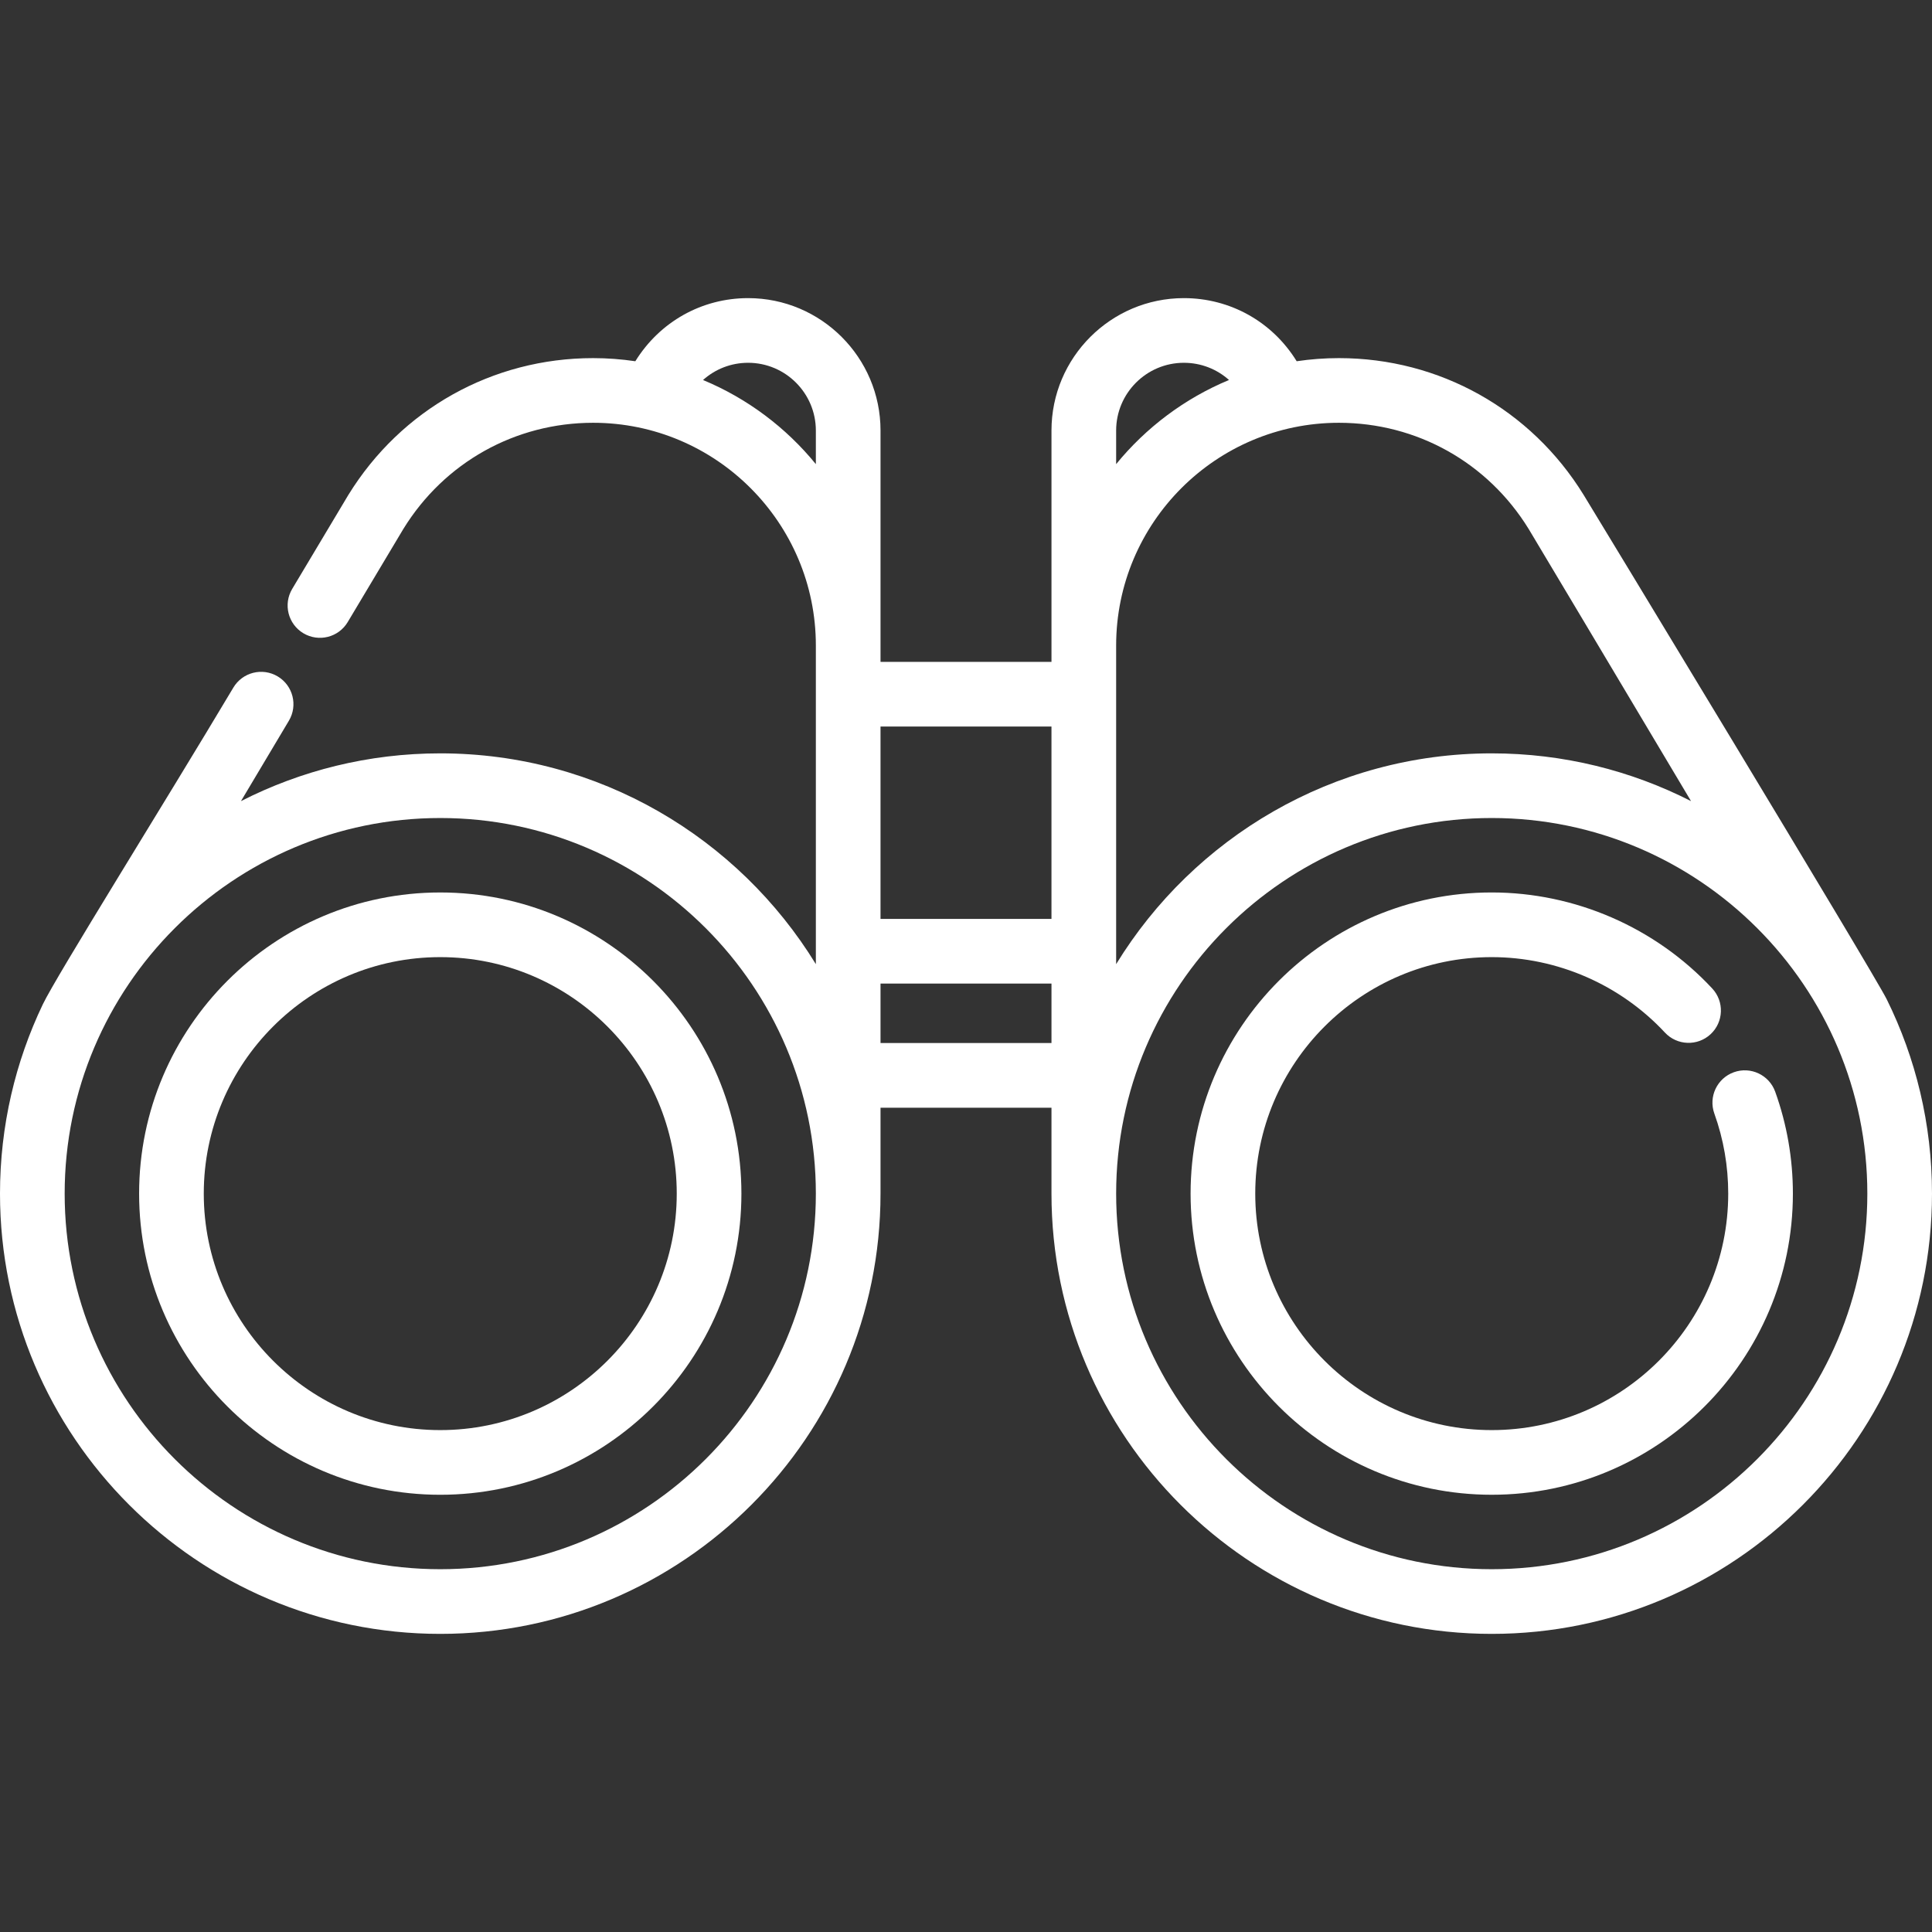
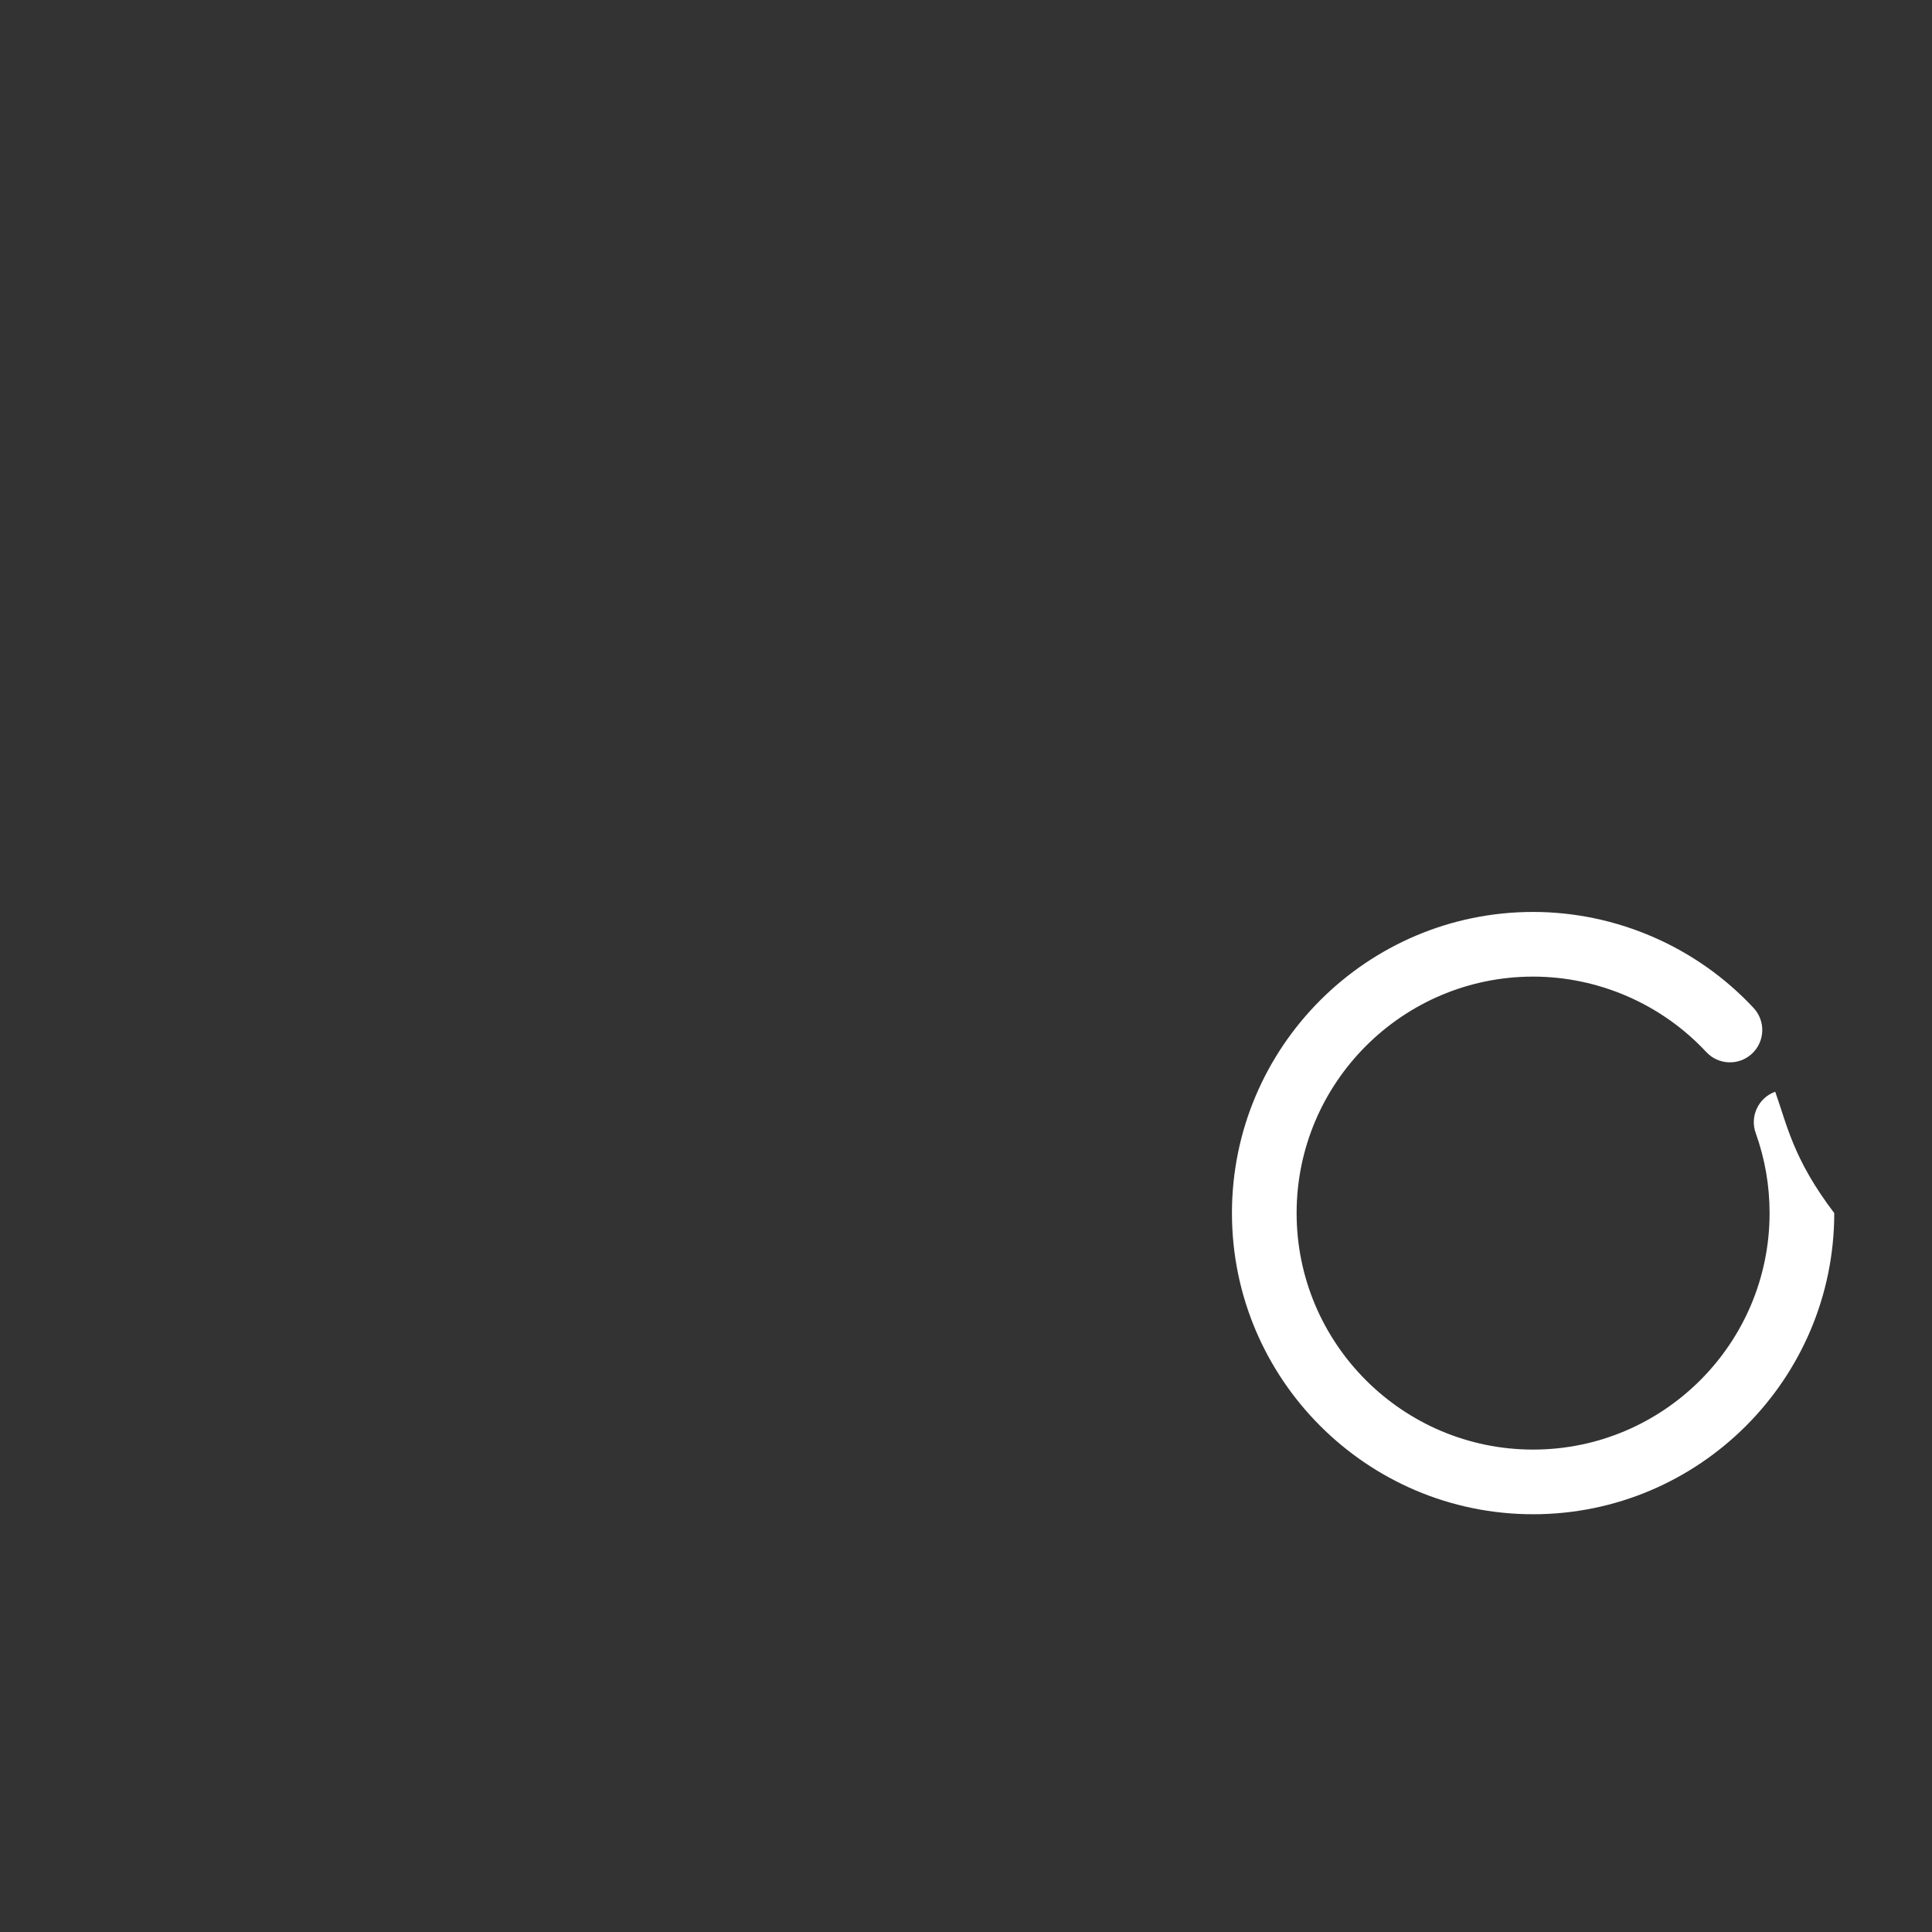
<svg xmlns="http://www.w3.org/2000/svg" width="512" height="512" x="0" y="0" viewBox="0 0 512.001 512.001" style="enable-background:new 0 0 512 512" xml:space="preserve" class="">
  <rect x="0" y="0" width="512.001" height="512.001" fill="#333333" stroke="none" />
  <g>
    <g>
      <g>
-         <path d="M500.033,264.883c-3.503-7.098-78.448-130.636-80.347-133.721c-13.99-22.704-38.24-36.258-64.869-36.258 c-3.799,0-7.53,0.288-11.182,0.828c-0.003-0.007-0.013-0.022-0.016-0.026c-6.453-10.457-17.622-16.701-29.876-16.701 c-19.348,0-35.09,15.741-35.09,35.09v61.312h-45.306v-61.312c0-19.348-15.741-35.09-35.09-35.09 c-12.232,0-23.38,6.221-29.89,16.727c-3.651-0.54-7.384-0.828-11.184-0.828c-26.629,0-50.879,13.555-64.87,36.26 c-0.193,0.313-0.78,1.267-14.882,24.908c-2.424,4.064-1.094,9.324,2.969,11.748c4.064,2.423,9.324,1.096,11.748-2.969 c11.604-19.452,14.43-24.168,14.757-24.699c10.846-17.602,29.642-28.111,50.279-28.111c32.548,0,59.026,26.479,59.026,59.026 v0.005v84.439c-20.53-33.481-57.467-55.864-99.536-55.864c-18.999,0-36.95,4.568-52.817,12.657 c4.075-6.837,8.38-14.06,12.7-21.304c2.423-4.065,1.093-9.325-2.972-11.748c-4.065-2.423-9.324-1.093-11.748,2.972 c-18.206,30.534-46.861,76.35-50.481,83.914C4.08,281.345,0,298.365,0,316.322c0,64.334,52.34,116.674,116.674,116.674 s116.673-52.34,116.673-116.674v-22.767h45.306v22.767c0,64.334,52.34,116.674,116.673,116.674 c64.334,0,116.674-52.34,116.674-116.674C512.001,297.87,507.694,280.408,500.033,264.883z M216.21,123 c-7.916-9.703-18.17-17.421-29.897-22.294c3.244-2.91,7.45-4.564,11.945-4.564c9.899,0,17.952,8.053,17.952,17.952V123z M116.674,415.857c-54.885,0-99.537-44.651-99.537-99.536s44.652-99.537,99.537-99.537c54.885,0,99.536,44.652,99.536,99.537 S171.558,415.857,116.674,415.857z M233.346,243.516v-50.973h45.306v50.973H233.346z M278.653,276.418h-45.306v-15.764h45.306 V276.418z M295.79,114.095c0-9.899,8.053-17.952,17.952-17.952c4.509,0,8.729,1.665,11.956,4.56 c-11.731,4.873-21.99,12.593-29.908,22.298V114.095z M295.79,171.072v-0.005c0-32.548,26.479-59.026,59.026-59.026 c20.638,0,39.433,10.51,50.279,28.111c1.028,1.669,22.444,37.584,43.048,72.152c-15.868-8.09-33.819-12.658-52.818-12.658 c-42.069,0-79.006,22.384-99.536,55.864V171.072z M395.327,415.857c-54.885,0-99.536-44.652-99.536-99.537 s44.652-99.537,99.536-99.537c54.885,0,99.537,44.652,99.537,99.537S450.211,415.857,395.327,415.857z" fill="#ffffff" data-original="#000000" style="" class="" />
+         </g>
+     </g>
+     <g>
+       <g>
+         <path d="M470.448,289.32c-4.452,1.601-6.765,6.509-5.164,10.962 c2.438,6.783,3.675,13.917,3.675,21.203c0,34.557-28.113,62.671-62.671,62.671c-34.557,0-62.671-28.114-62.671-62.671 s28.114-62.671,62.671-62.671c17.343,0,34.069,7.286,45.891,19.989c3.224,3.464,8.645,3.659,12.111,0.435 c3.464-3.224,3.659-8.645,0.435-12.111c-15.051-16.174-36.351-25.451-58.437-25.451c-44.007,0-79.808,35.801-79.808,79.808 s35.801,79.808,79.808,79.808s79.808-35.801,79.808-79.808C475.135,307.054,473.558,297.969,470.448,289.32z" fill="#ffffff" data-original="#000000" style="" class="" />
      </g>
    </g>
    <g>
      <g>
-         <path d="M470.448,289.32c-1.602-4.452-6.508-6.765-10.962-5.164c-4.452,1.601-6.765,6.509-5.164,10.962 c2.438,6.783,3.675,13.917,3.675,21.203c0,34.557-28.113,62.671-62.671,62.671c-34.557,0-62.671-28.114-62.671-62.671 s28.114-62.671,62.671-62.671c17.343,0,34.069,7.286,45.891,19.989c3.224,3.464,8.645,3.659,12.111,0.435 c3.464-3.224,3.659-8.645,0.435-12.111c-15.051-16.174-36.351-25.451-58.437-25.451c-44.007,0-79.808,35.801-79.808,79.808 s35.801,79.808,79.808,79.808s79.808-35.801,79.808-79.808C475.135,307.054,473.558,297.969,470.448,289.32z" fill="#ffffff" data-original="#000000" style="" class="" />
-       </g>
-     </g>
-     <g>
-       <g>
-         <path d="M116.674,236.514c-44.007,0-79.808,35.801-79.808,79.808s35.801,79.808,79.808,79.808 c44.007,0,79.808-35.801,79.808-79.808S160.68,236.514,116.674,236.514z M116.674,378.992c-34.557,0-62.671-28.113-62.671-62.671 c0-34.557,28.113-62.671,62.671-62.671s62.671,28.113,62.671,62.671C179.345,350.879,151.23,378.992,116.674,378.992z" fill="#ffffff" data-original="#000000" style="" class="" />
-       </g>
+         </g>
    </g>
    <g> </g>
    <g> </g>
    <g> </g>
    <g> </g>
    <g> </g>
    <g> </g>
    <g> </g>
    <g> </g>
    <g> </g>
    <g> </g>
    <g> </g>
    <g> </g>
    <g> </g>
    <g> </g>
    <g> </g>
  </g>
</svg>